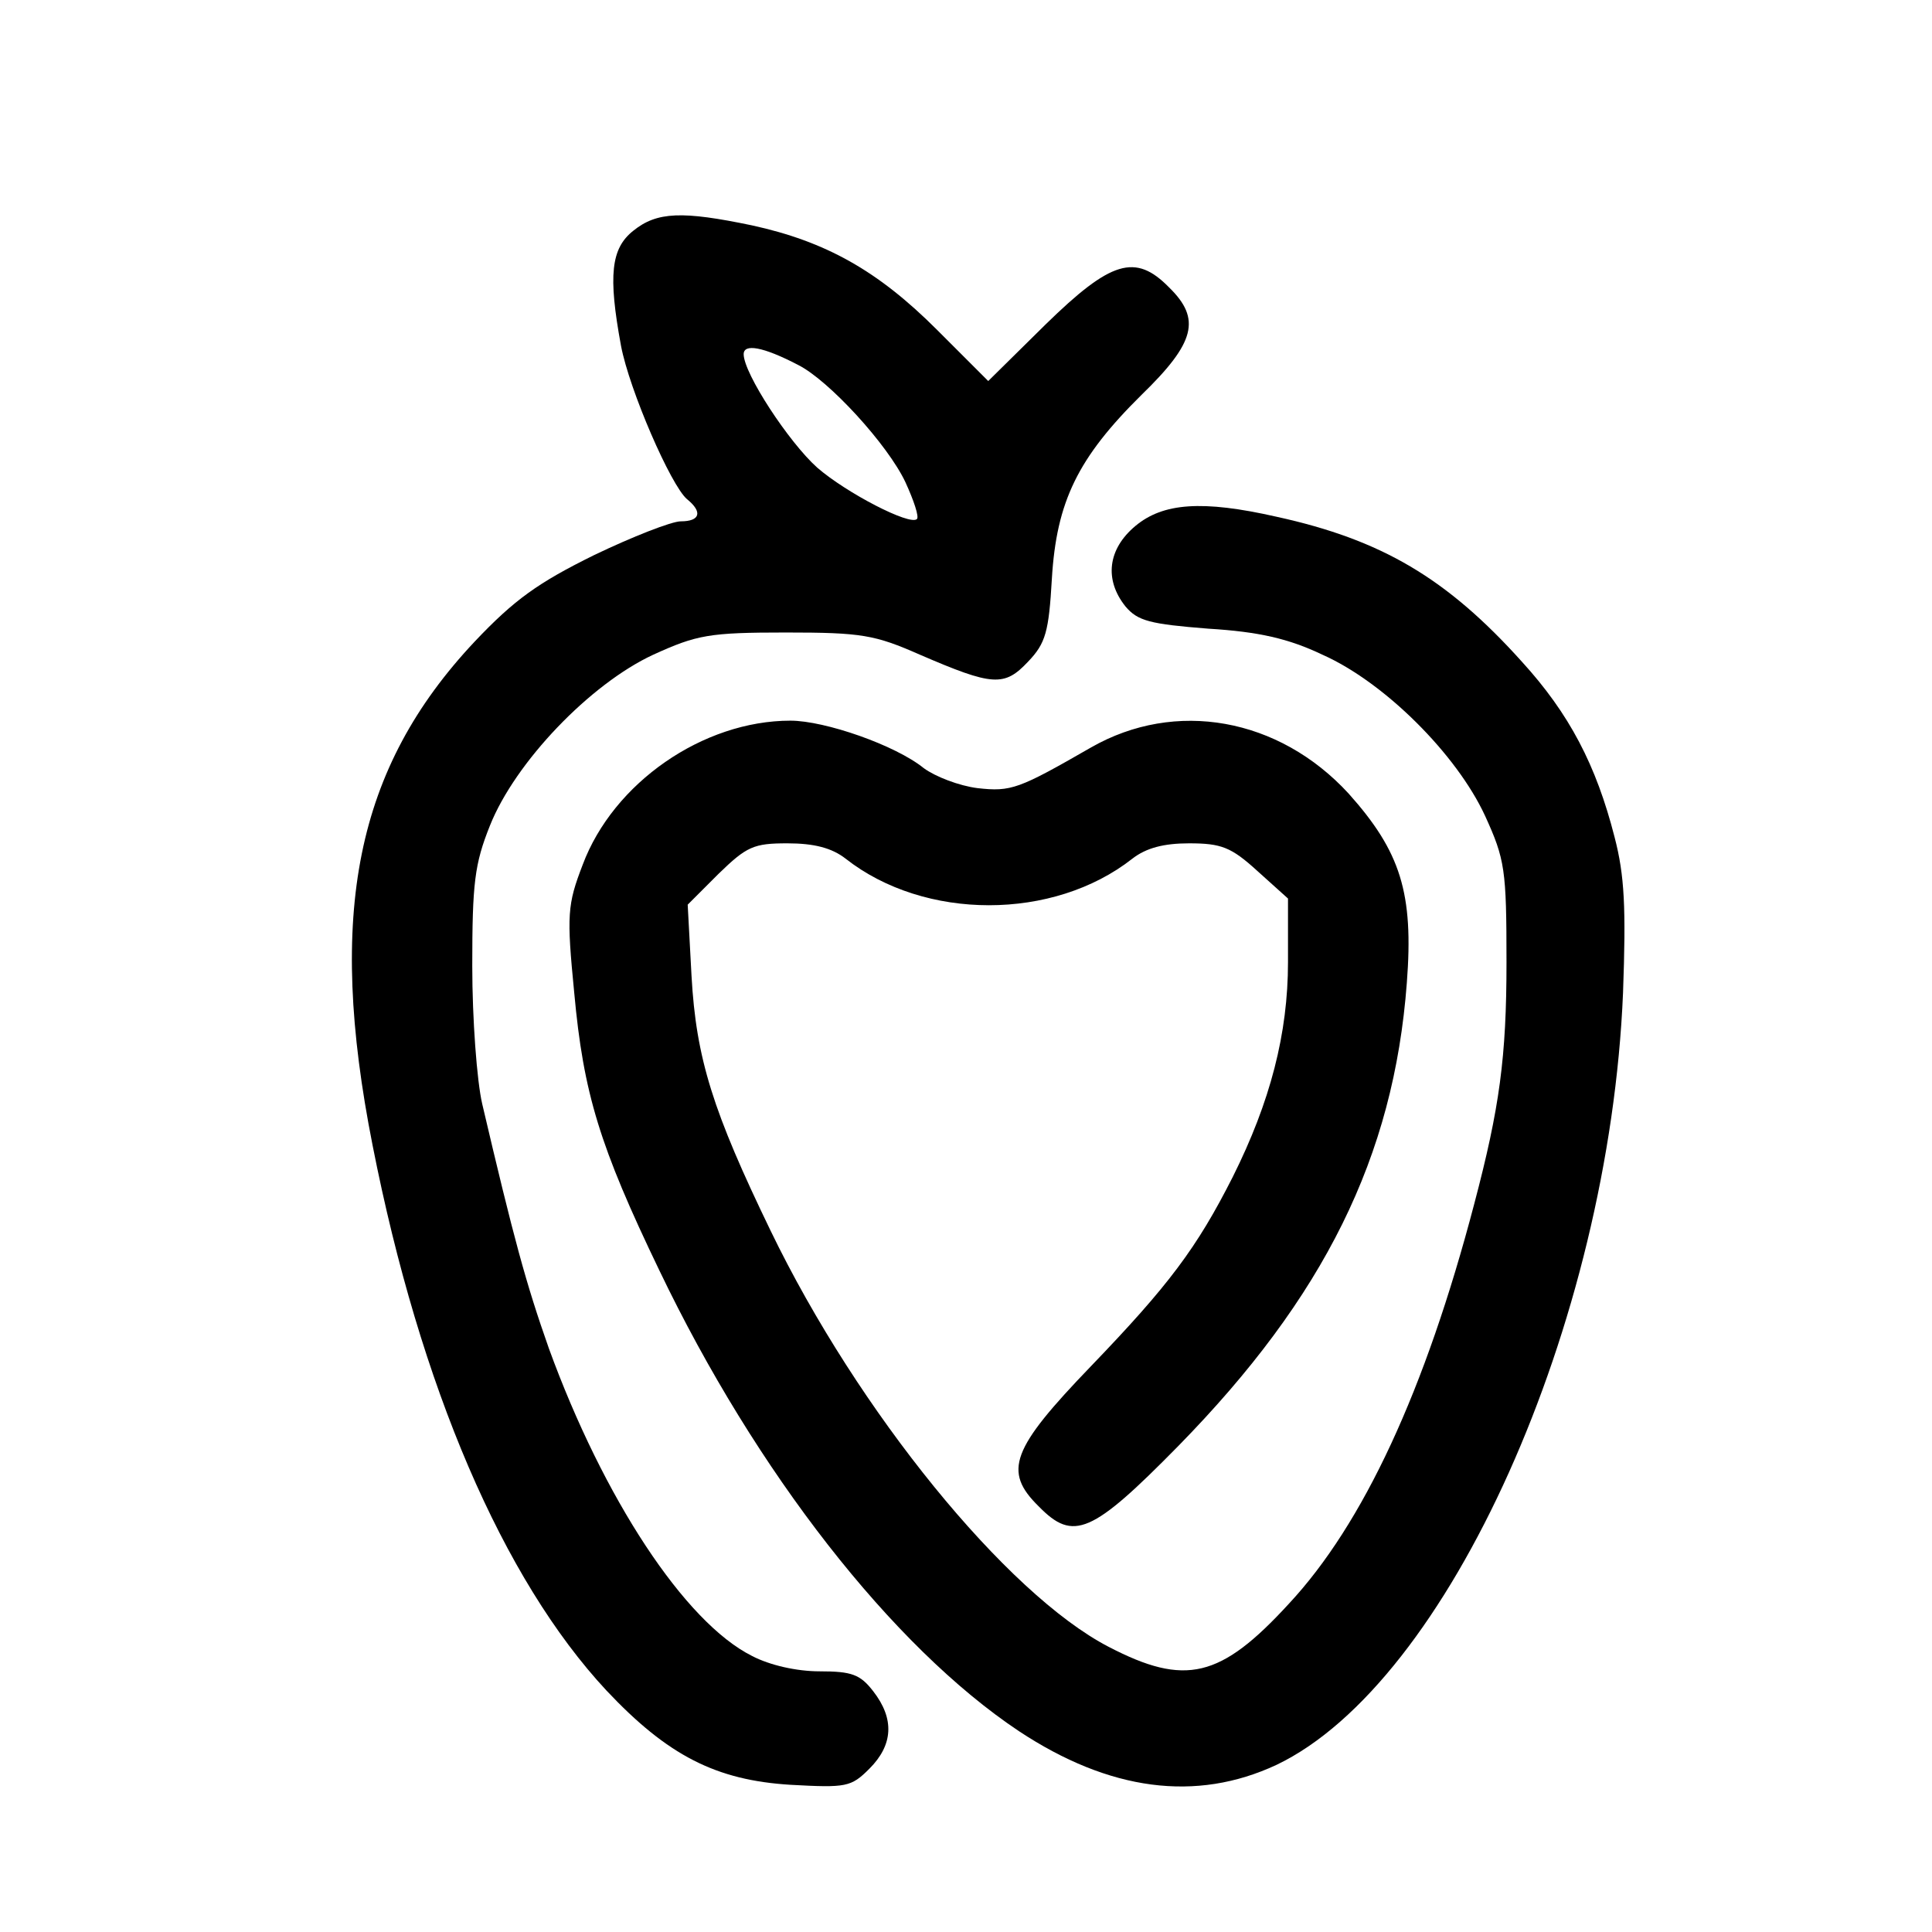
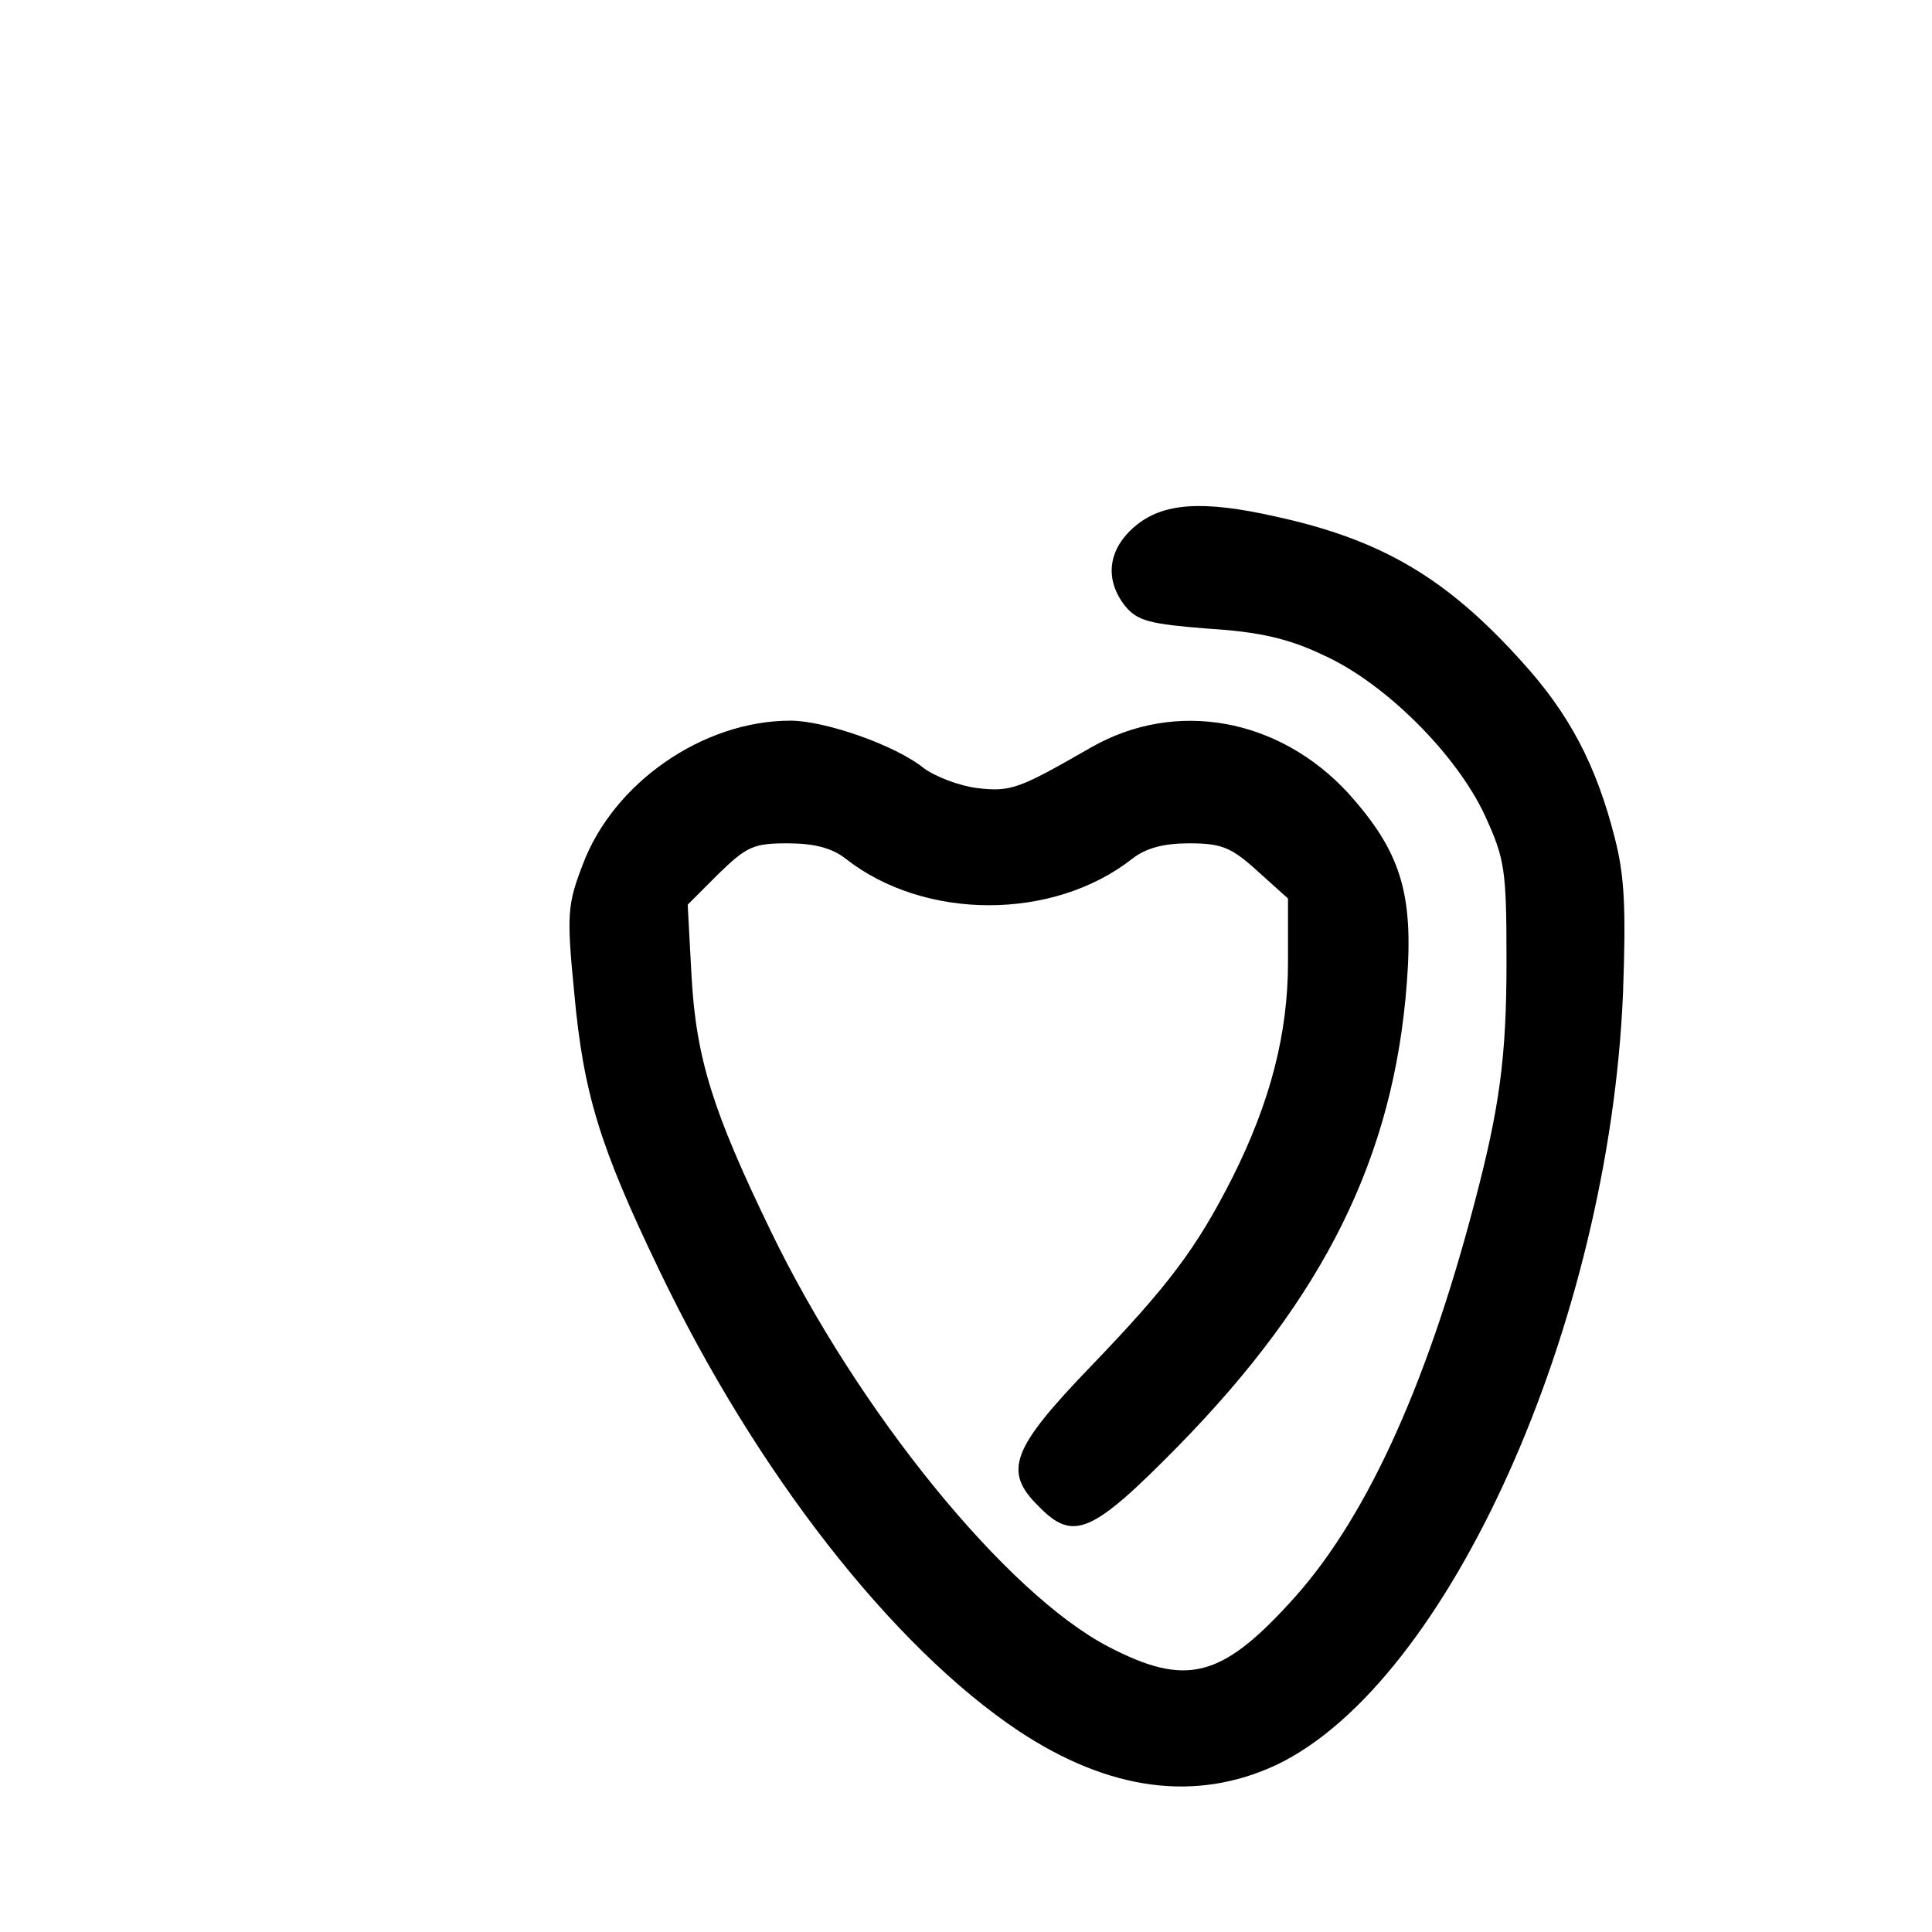
<svg xmlns="http://www.w3.org/2000/svg" version="1" width="336" height="336" viewBox="0 0 252 252">
-   <path d="M82.6 30.1c-2.9 2.3-3.3 5.8-1.6 15 1.1 5.8 6.5 18.2 8.6 20 2.1 1.7 1.7 2.9-.8 2.9-1.2 0-6.3 2-11.3 4.4-7.3 3.6-10.4 5.8-15.6 11.3-15.5 16.5-19.3 35.4-13.3 65.7 6.2 31.5 17 56.6 30.5 71.1 8 8.5 14.3 11.7 24 12.3 7.3.4 7.9.3 10.3-2.1 3.1-3.1 3.3-6.5.5-10.1-1.7-2.2-2.8-2.6-7-2.6-3 0-6.5-.8-8.8-2-8.8-4.4-19.4-20.6-26.5-40.1-3-8.5-4.6-14.4-8.7-31.9-.7-3-1.3-11.1-1.3-18 0-10.8.3-13.3 2.3-18.3 3.3-8.3 13.1-18.5 21.3-22.3 5.7-2.6 7.3-2.9 17.3-2.9 9.9 0 11.6.3 17.5 2.9 9.5 4.1 11 4.2 14.1.9 2.3-2.4 2.7-3.9 3.1-10.8.6-10.1 3.4-15.8 11.7-24 7-6.8 7.8-9.9 3.6-14-4.4-4.5-7.6-3.5-16.1 4.8l-7.5 7.4-6.7-6.7c-7.7-7.7-14.5-11.5-24.1-13.6-9.1-1.9-12.4-1.8-15.5.7zm21.5 17.5c4 2 11.7 10.4 14 15.3 1.1 2.4 1.8 4.5 1.5 4.8-.9.9-9.2-3.4-13-6.7-3.7-3.3-9.6-12.3-9.6-14.8 0-1.4 2.5-1 7.1 1.4z" />
  <path d="M148.1 68.6c-3.6 3-4.1 7-1.3 10.5 1.6 1.9 3.2 2.3 10.8 2.9 6.6.4 10.5 1.3 14.9 3.4 8.1 3.6 17.5 13 21.2 21 2.6 5.7 2.8 7 2.8 19.1 0 12.4-.9 19-4.2 31.5-6.4 24.4-14.5 41.8-24.2 52.2-8.9 9.7-13.5 10.8-23.5 5.6-13.3-6.9-32.7-30.7-44.1-54.3-7.5-15.5-9.7-22.4-10.3-33.2l-.5-9.3 4-4c3.7-3.6 4.6-4 9-4 3.5 0 5.8.6 7.6 2 10.3 8.1 27.1 8.1 37.4 0 1.8-1.4 4.1-2 7.4-2 4.2 0 5.5.5 8.9 3.6l4 3.6v8.3c0 9.3-2.3 18.2-7.2 28-4.7 9.3-8.4 14.2-18.5 24.7-10.4 10.8-11.5 13.7-6.8 18.3 4.5 4.6 6.9 3.6 18.2-7.9 19-19.4 28.1-37.7 29.8-60.4.9-11.7-.8-17.1-7.6-24.7-9.1-9.9-22.6-12.3-33.6-6-9.4 5.4-10.4 5.8-14.8 5.3-2.4-.3-5.5-1.5-7-2.6-3.7-3-12.9-6.2-17.4-6.2-11.4 0-23.1 8.1-27.1 18.8-2 5.2-2.1 6.5-1.1 16.7 1.2 13.1 3.3 20 11.1 36.2 12.6 26.3 30.4 49.1 46.9 60.1 11.8 7.8 23.1 9.3 33.6 4.4 22.4-10.7 43.4-57.5 45.2-100.7.4-11.1.2-15.3-1.1-20.3-2.4-9.4-5.9-16.1-12.1-22.9-9.8-10.9-18.3-15.9-32-18.9-9.7-2.2-14.8-1.8-18.4 1.2z" />
</svg>